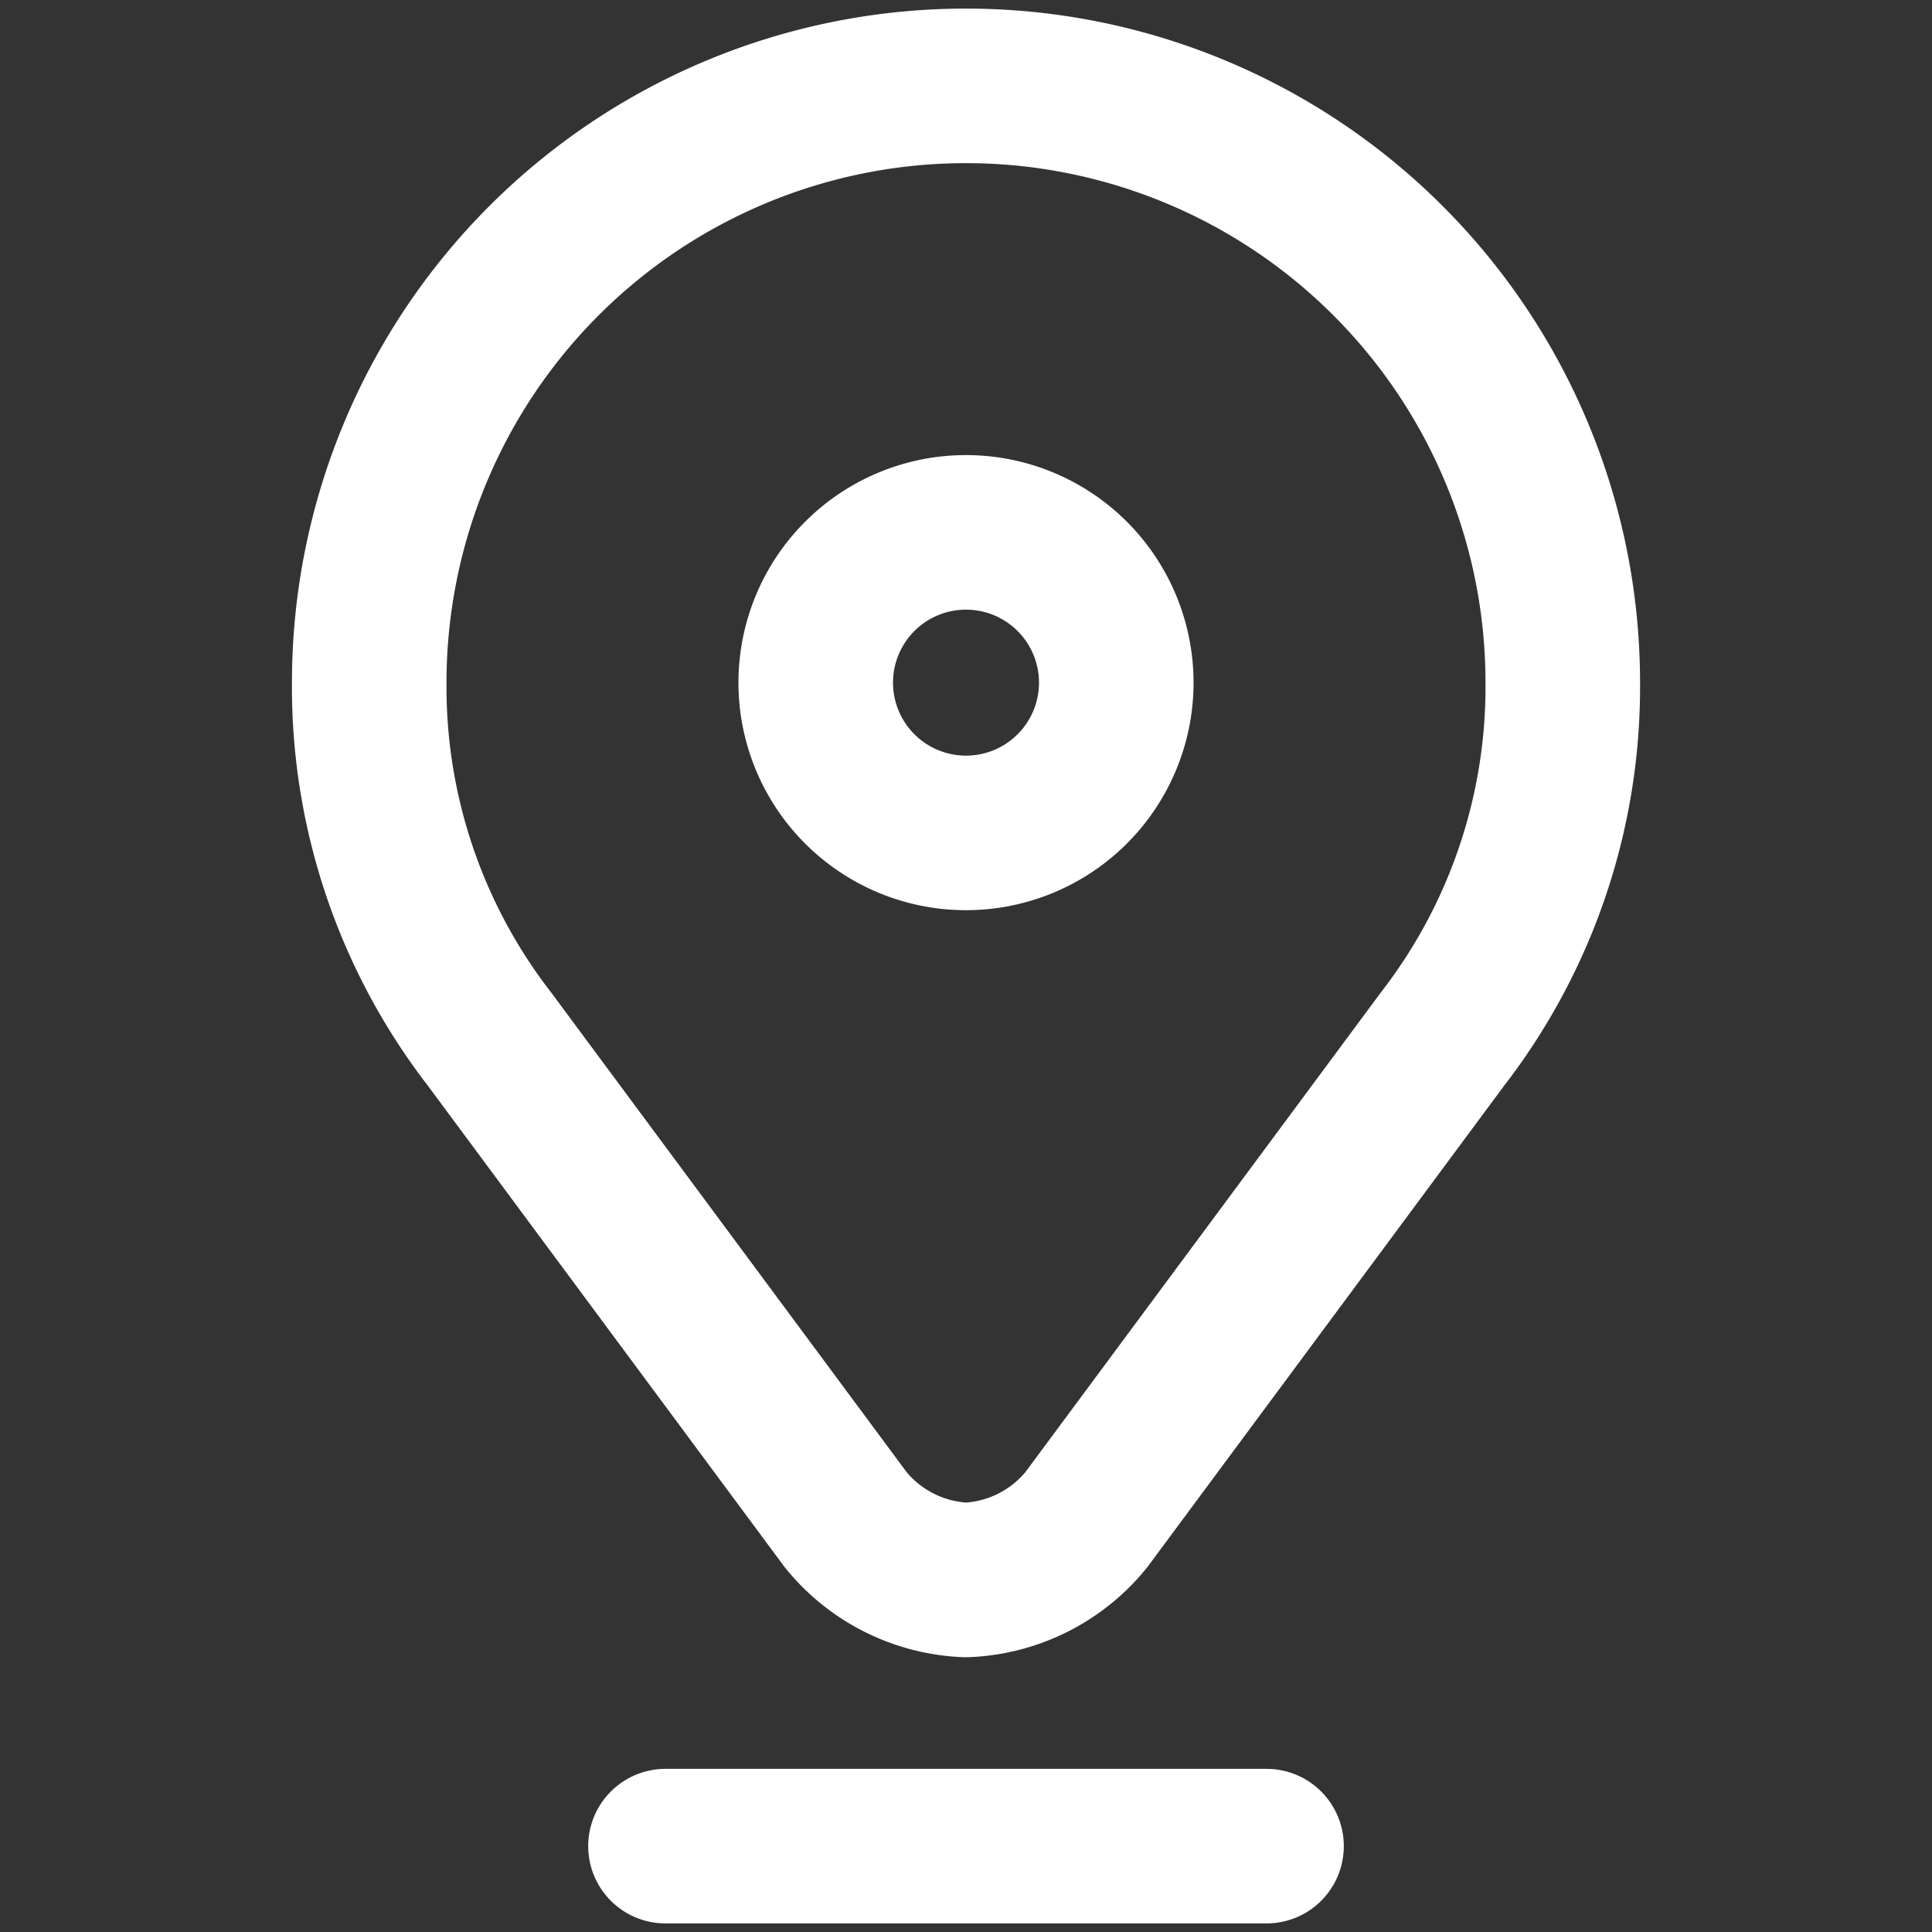
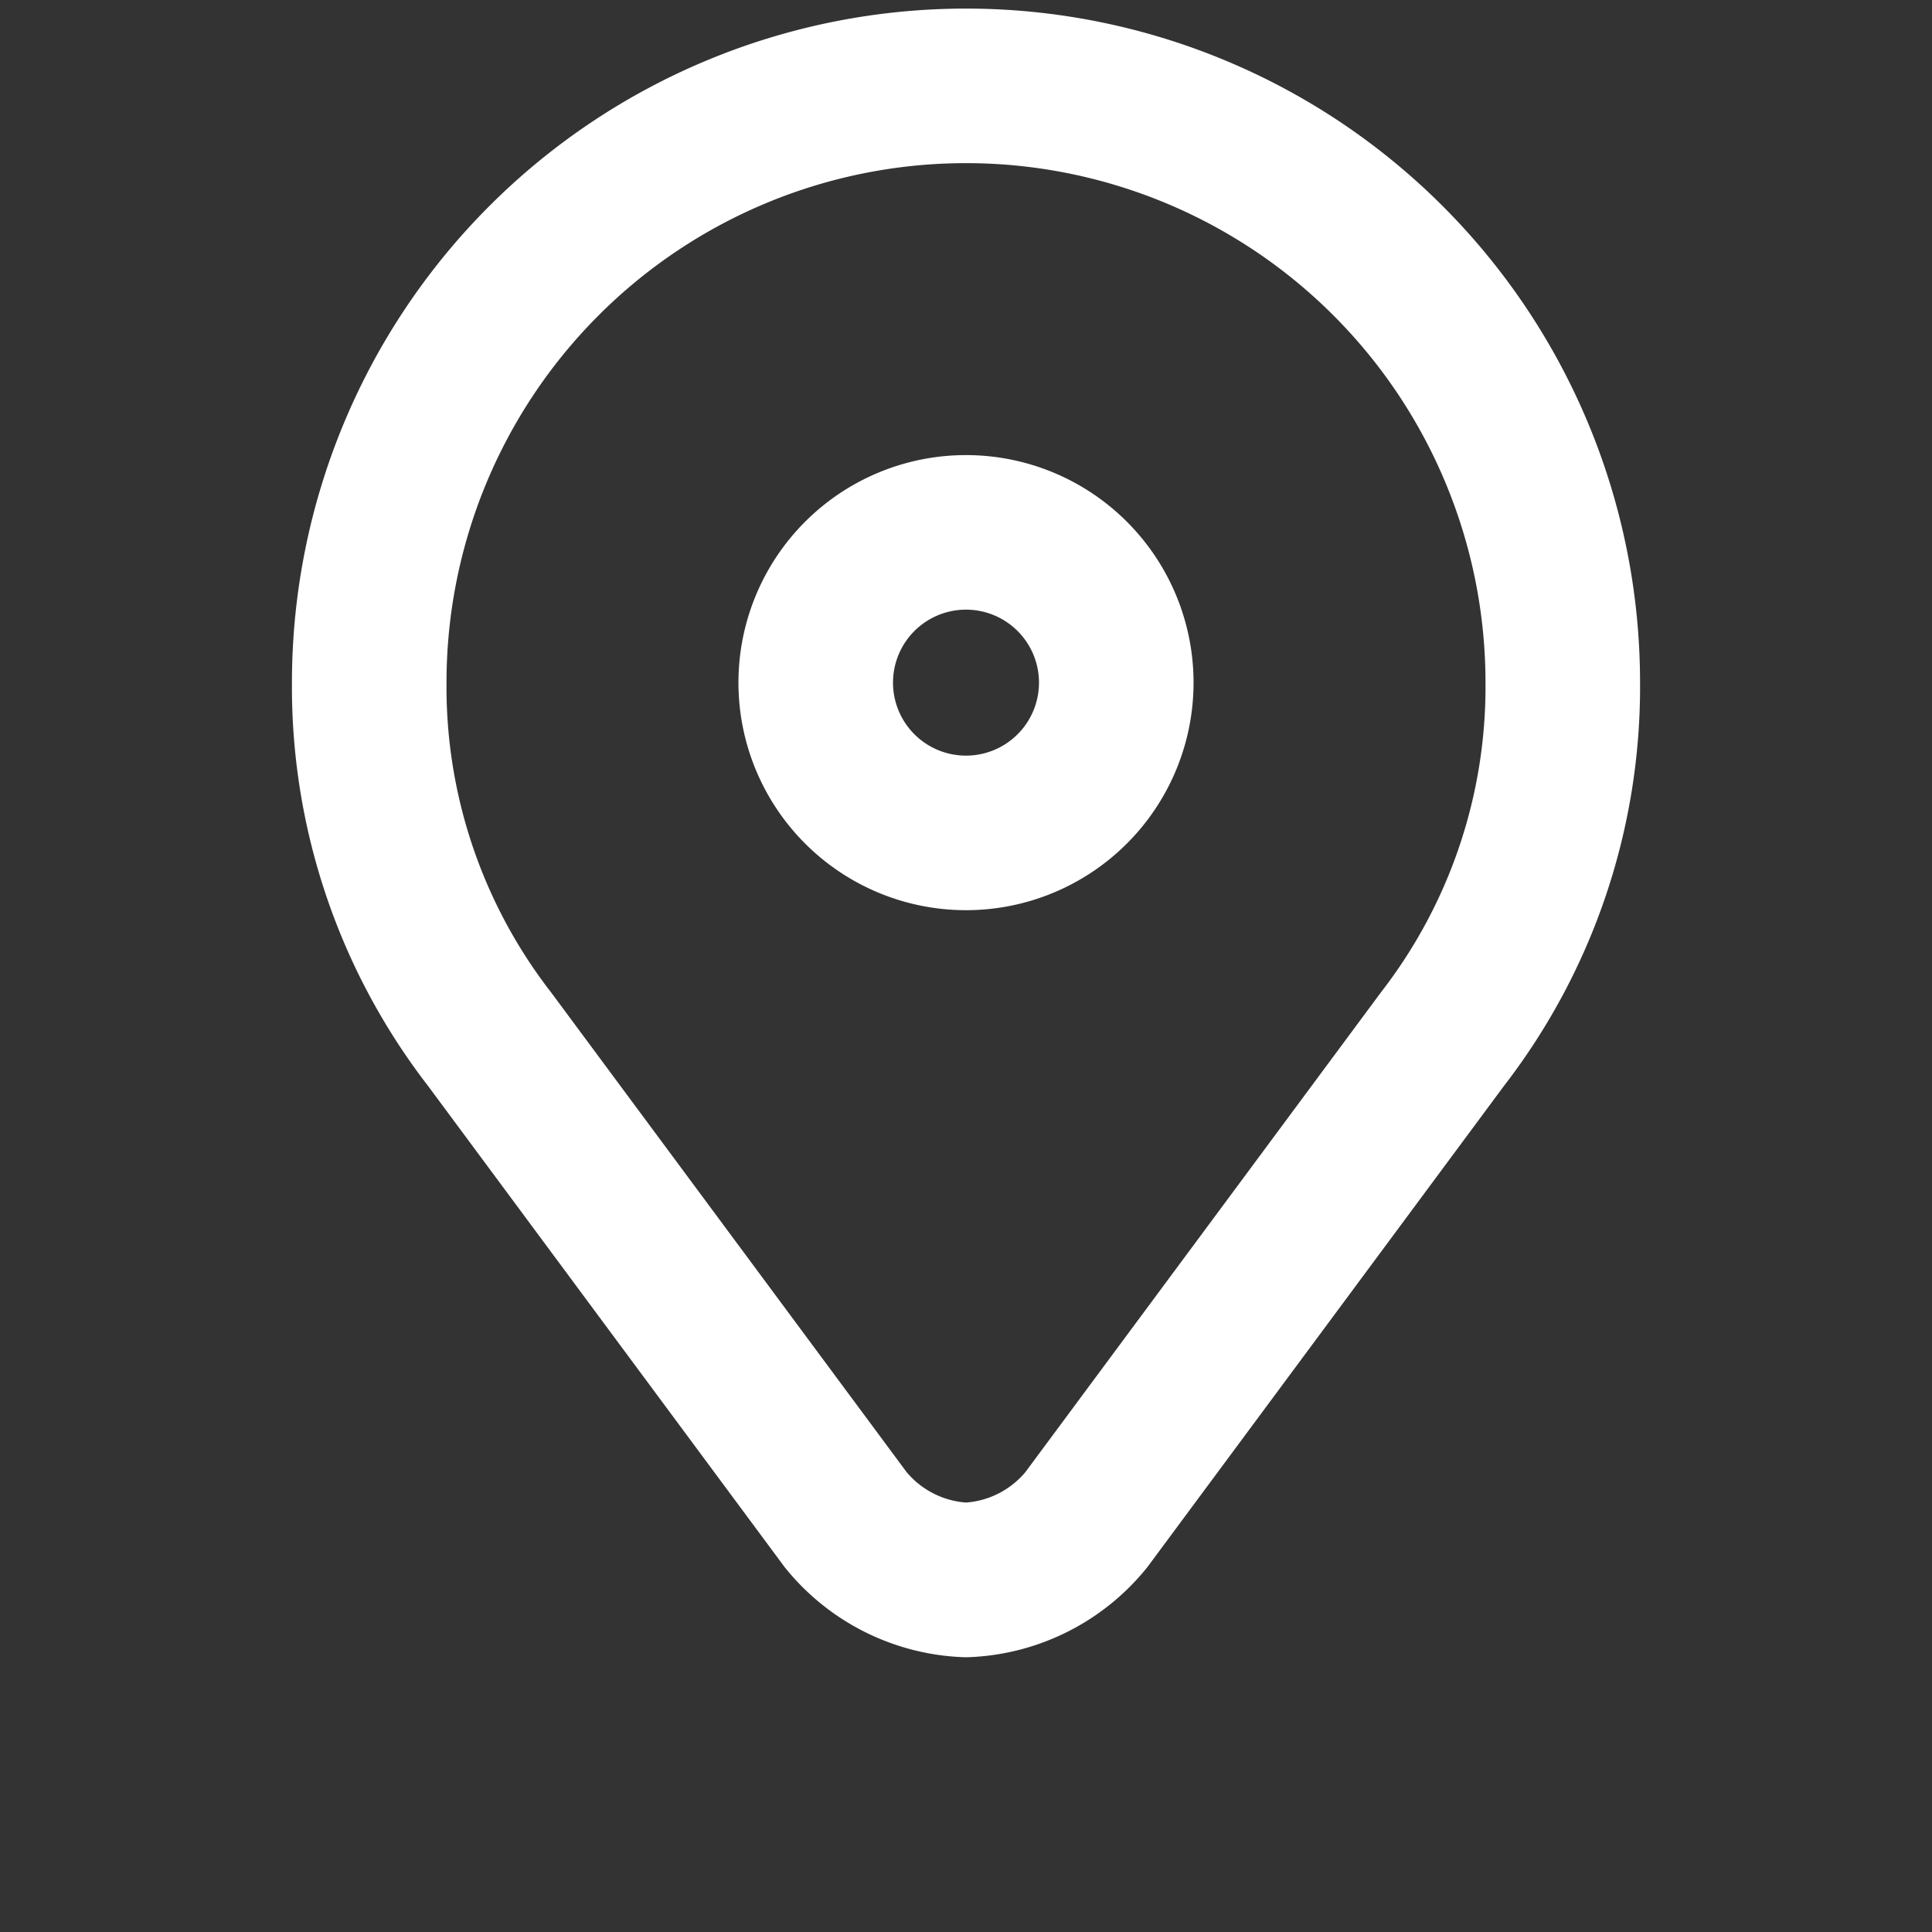
<svg xmlns="http://www.w3.org/2000/svg" viewBox="0 0 45 45">
  <rect x="0" y="0" width="45" height="45" fill="#333333" stroke="none" />
  <path d="M11.4,24.2l8.3,11.2a3.8,3.8,0,0,0,2.8,1.4,3.8,3.8,0,0,0,2.8-1.4l8.3-11.2a13.4,13.4,0,0,0,2.8-8.3,13.9,13.9,0,1,0-27.8,0A13.4,13.4,0,0,0,11.4,24.2Z" style="fill:none;stroke:#fff;stroke-linecap:round;stroke-linejoin:round;stroke-width:3.6px" />
  <path d="M26,15.9a3.5,3.5,0,1,1-3.5-3.5A3.5,3.5,0,0,1,26,15.9Z" style="fill:none;stroke:#fff;stroke-linecap:round;stroke-linejoin:round;stroke-width:3.6px" />
-   <path d="M15.5,43h14" style="fill:none;stroke:#fff;stroke-linecap:round;stroke-linejoin:round;stroke-width:3.6px" />
</svg>